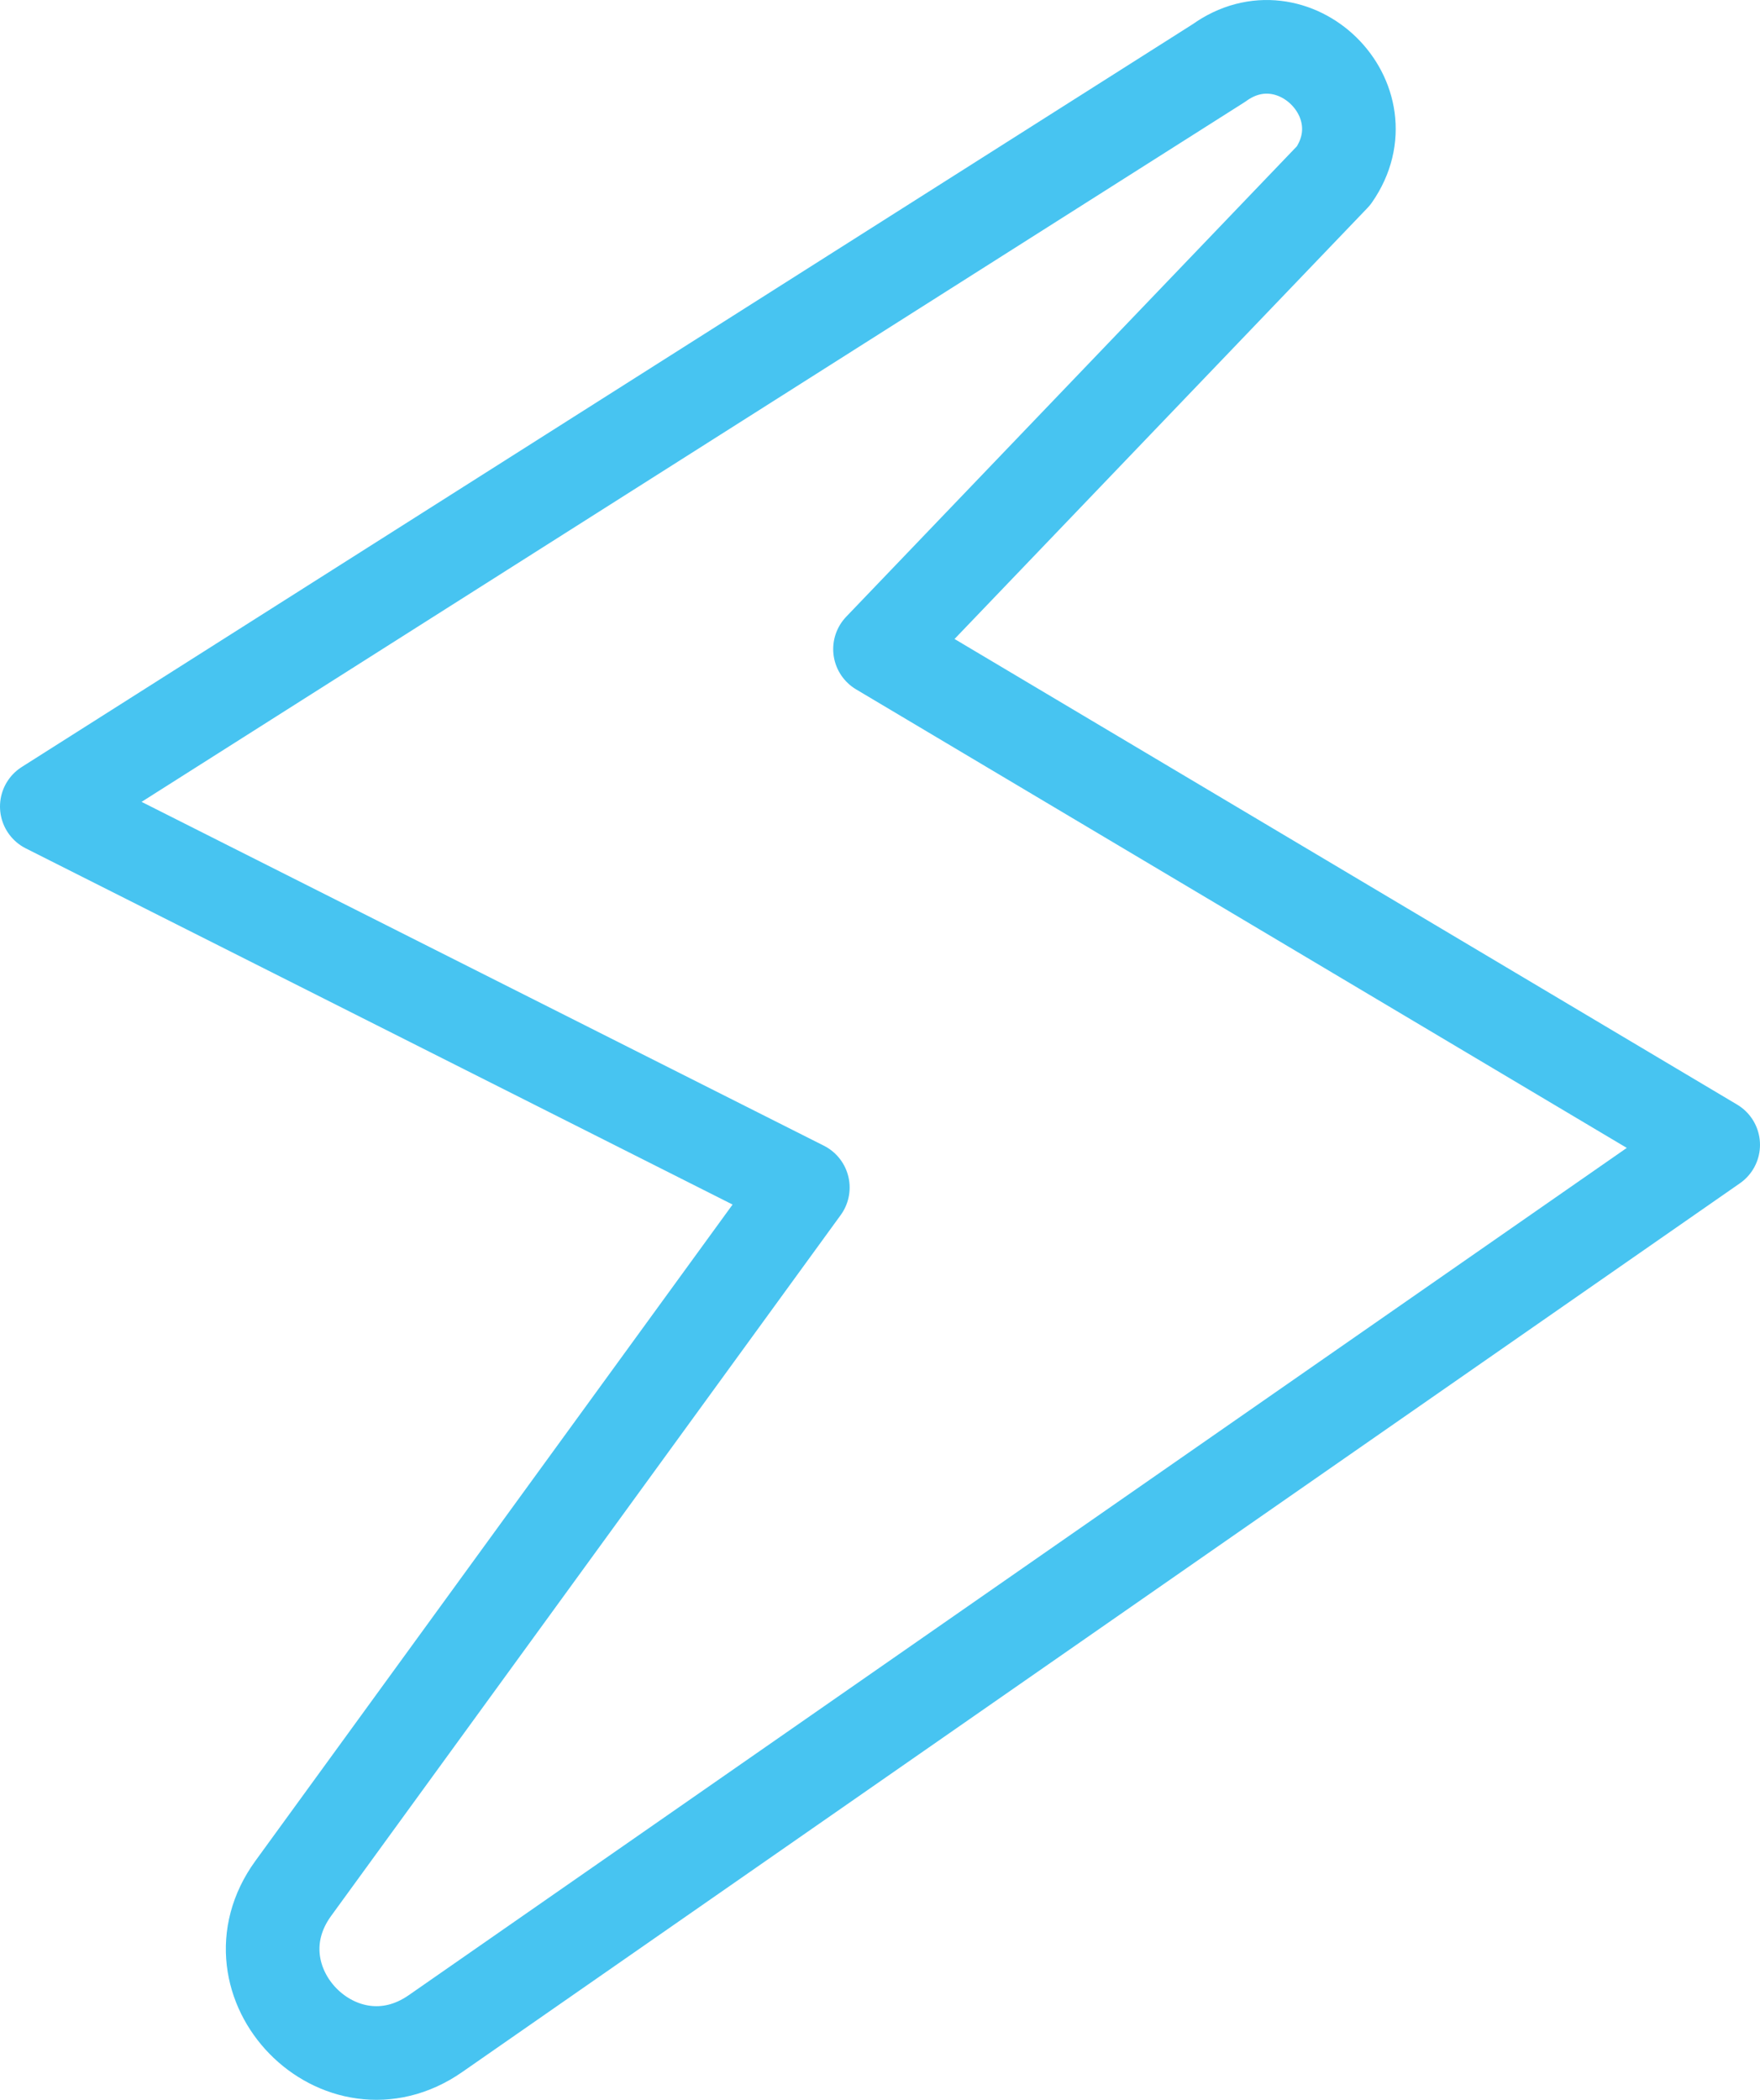
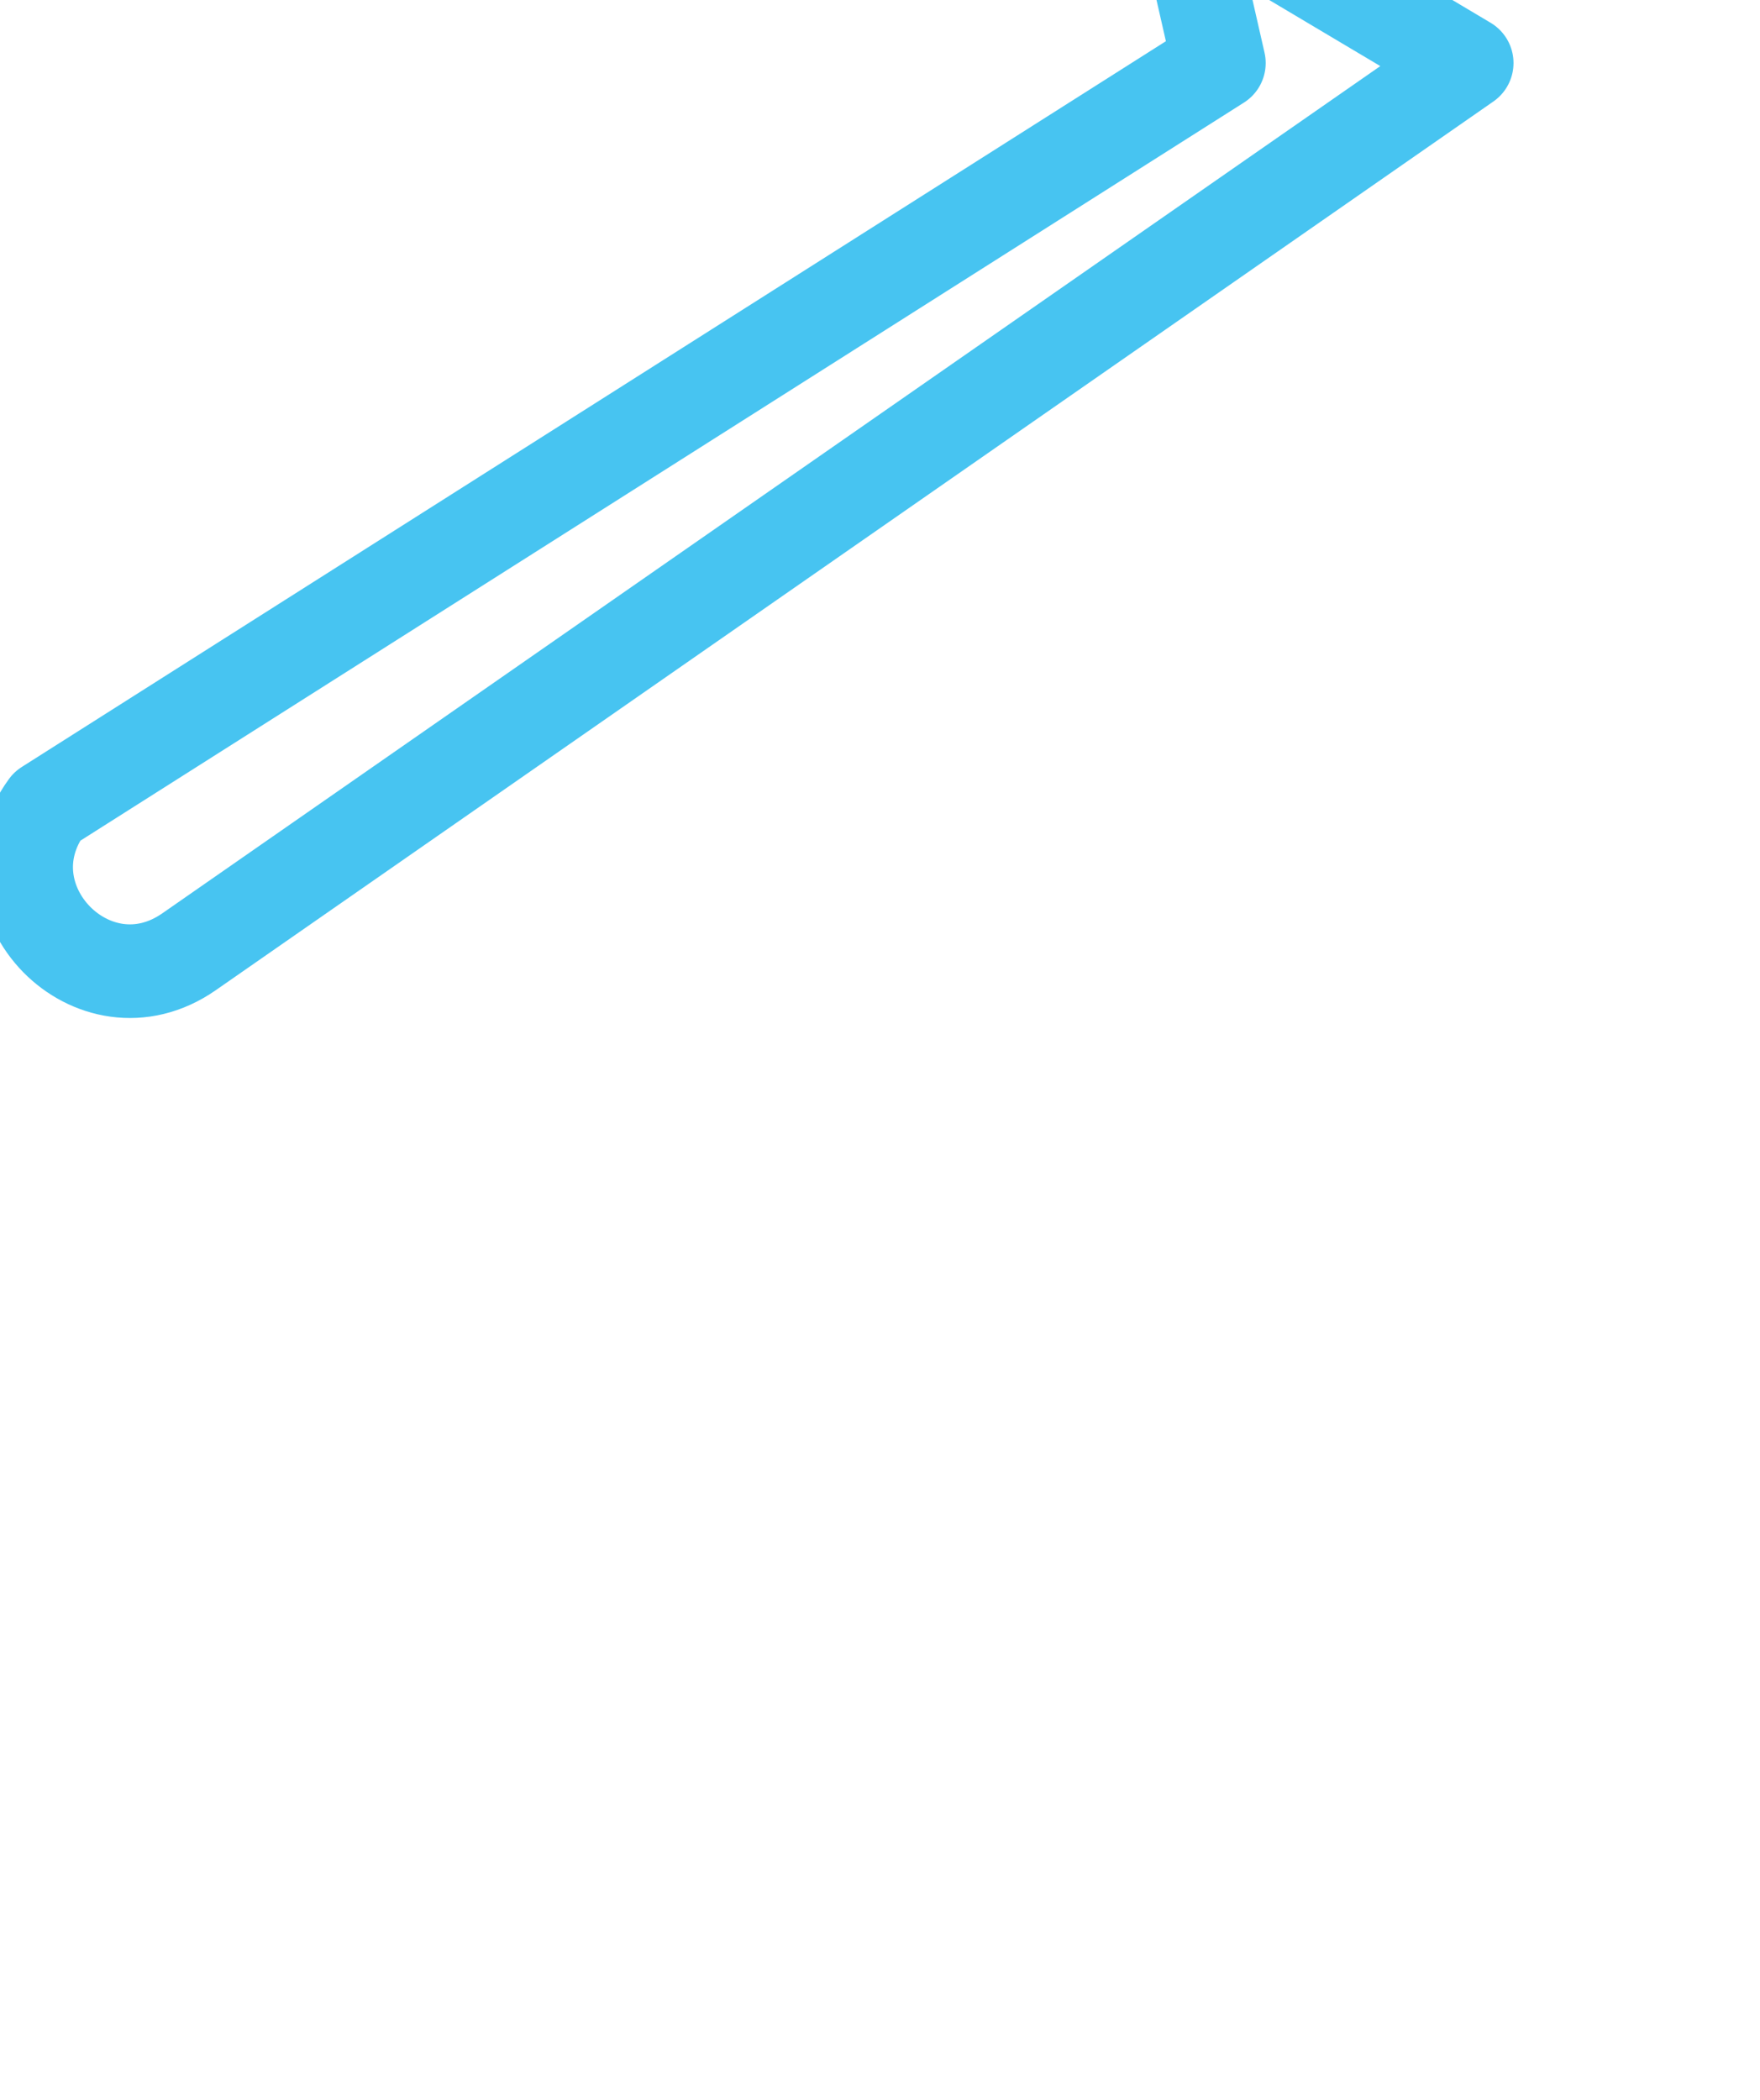
<svg xmlns="http://www.w3.org/2000/svg" id="Layer_1" data-name="Layer 1" viewBox="0 0 94.001 112.115">
  <defs>
    <style>
      .cls-1 {
        fill: none;
        stroke: #47c4f1;
        stroke-linecap: round;
        stroke-linejoin: round;
        stroke-width: 5px;
      }
    </style>
  </defs>
-   <path class="cls-1" d="M65.1,3.366L2.5,43.063l40.379,20.342-27.214,37.419c-3.649,5.017,2.5,11.298,7.594,7.756l68.242-47.454-44.5-26.468,24.228-25.283c2.792-4.024-2.16-8.879-6.128-6.009Z" />
+   <path class="cls-1" d="M65.1,3.366L2.5,43.063c-3.649,5.017,2.5,11.298,7.594,7.756l68.242-47.454-44.5-26.468,24.228-25.283c2.792-4.024-2.16-8.879-6.128-6.009Z" />
</svg>